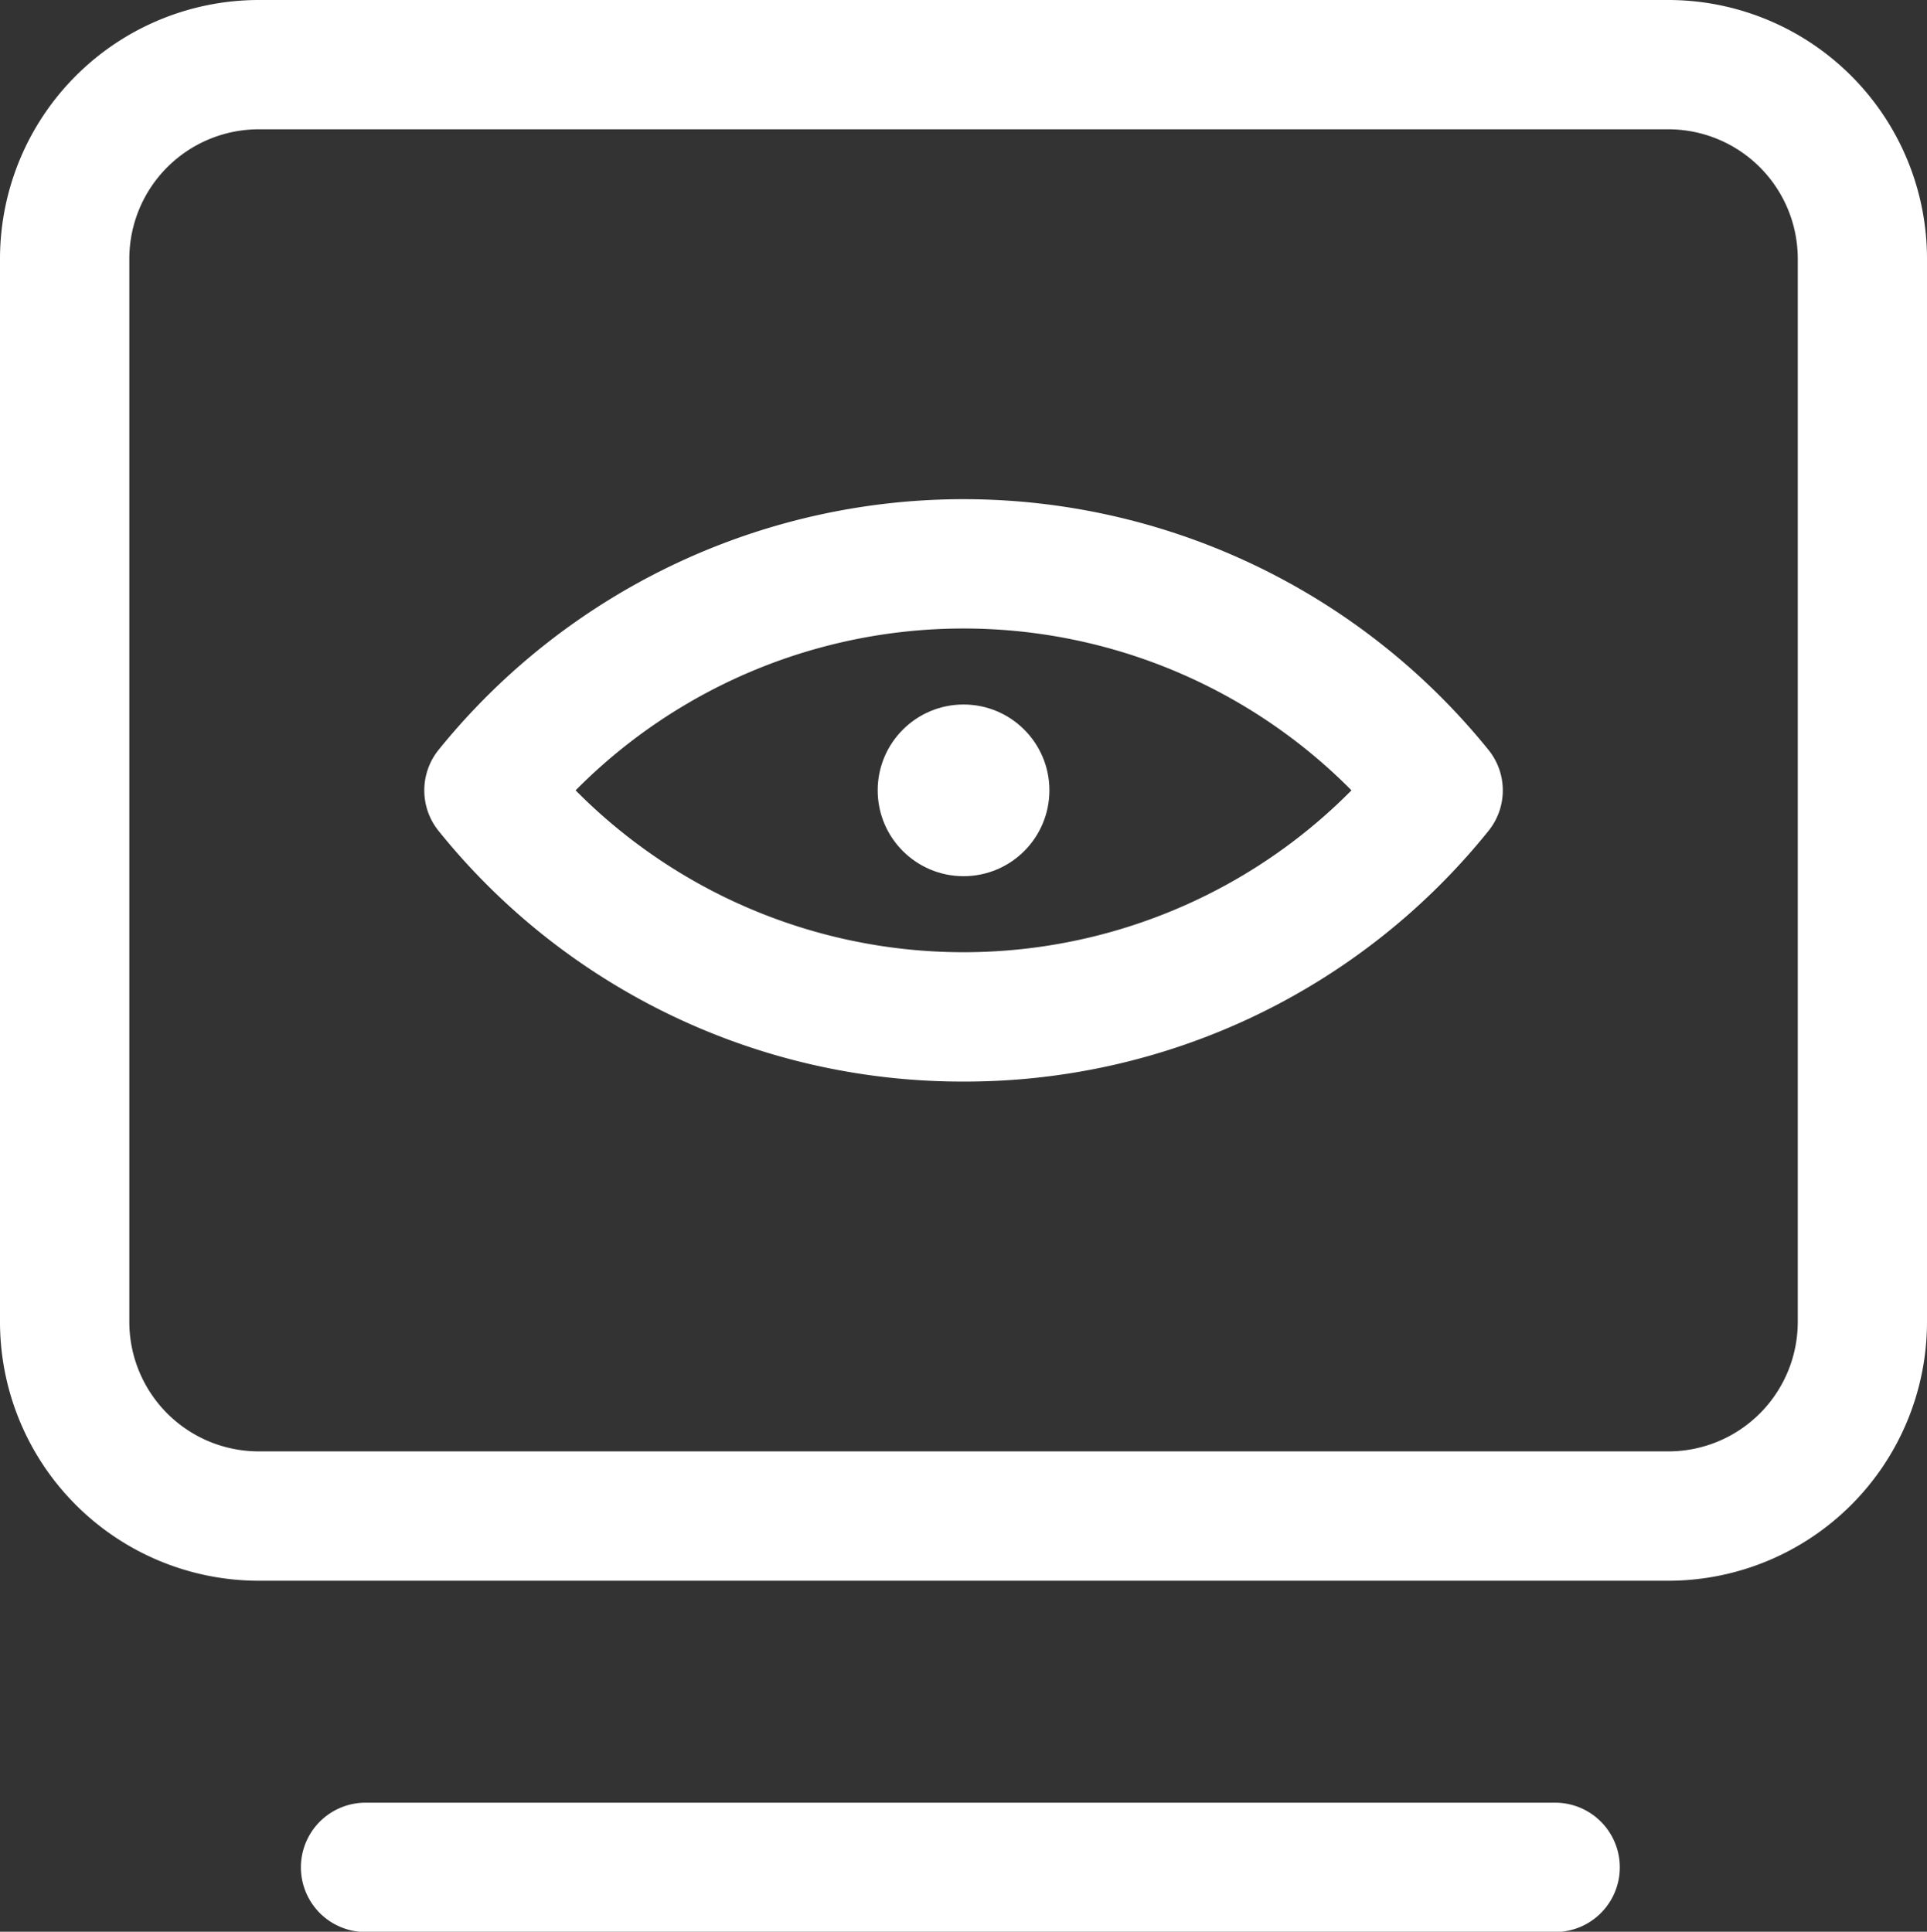
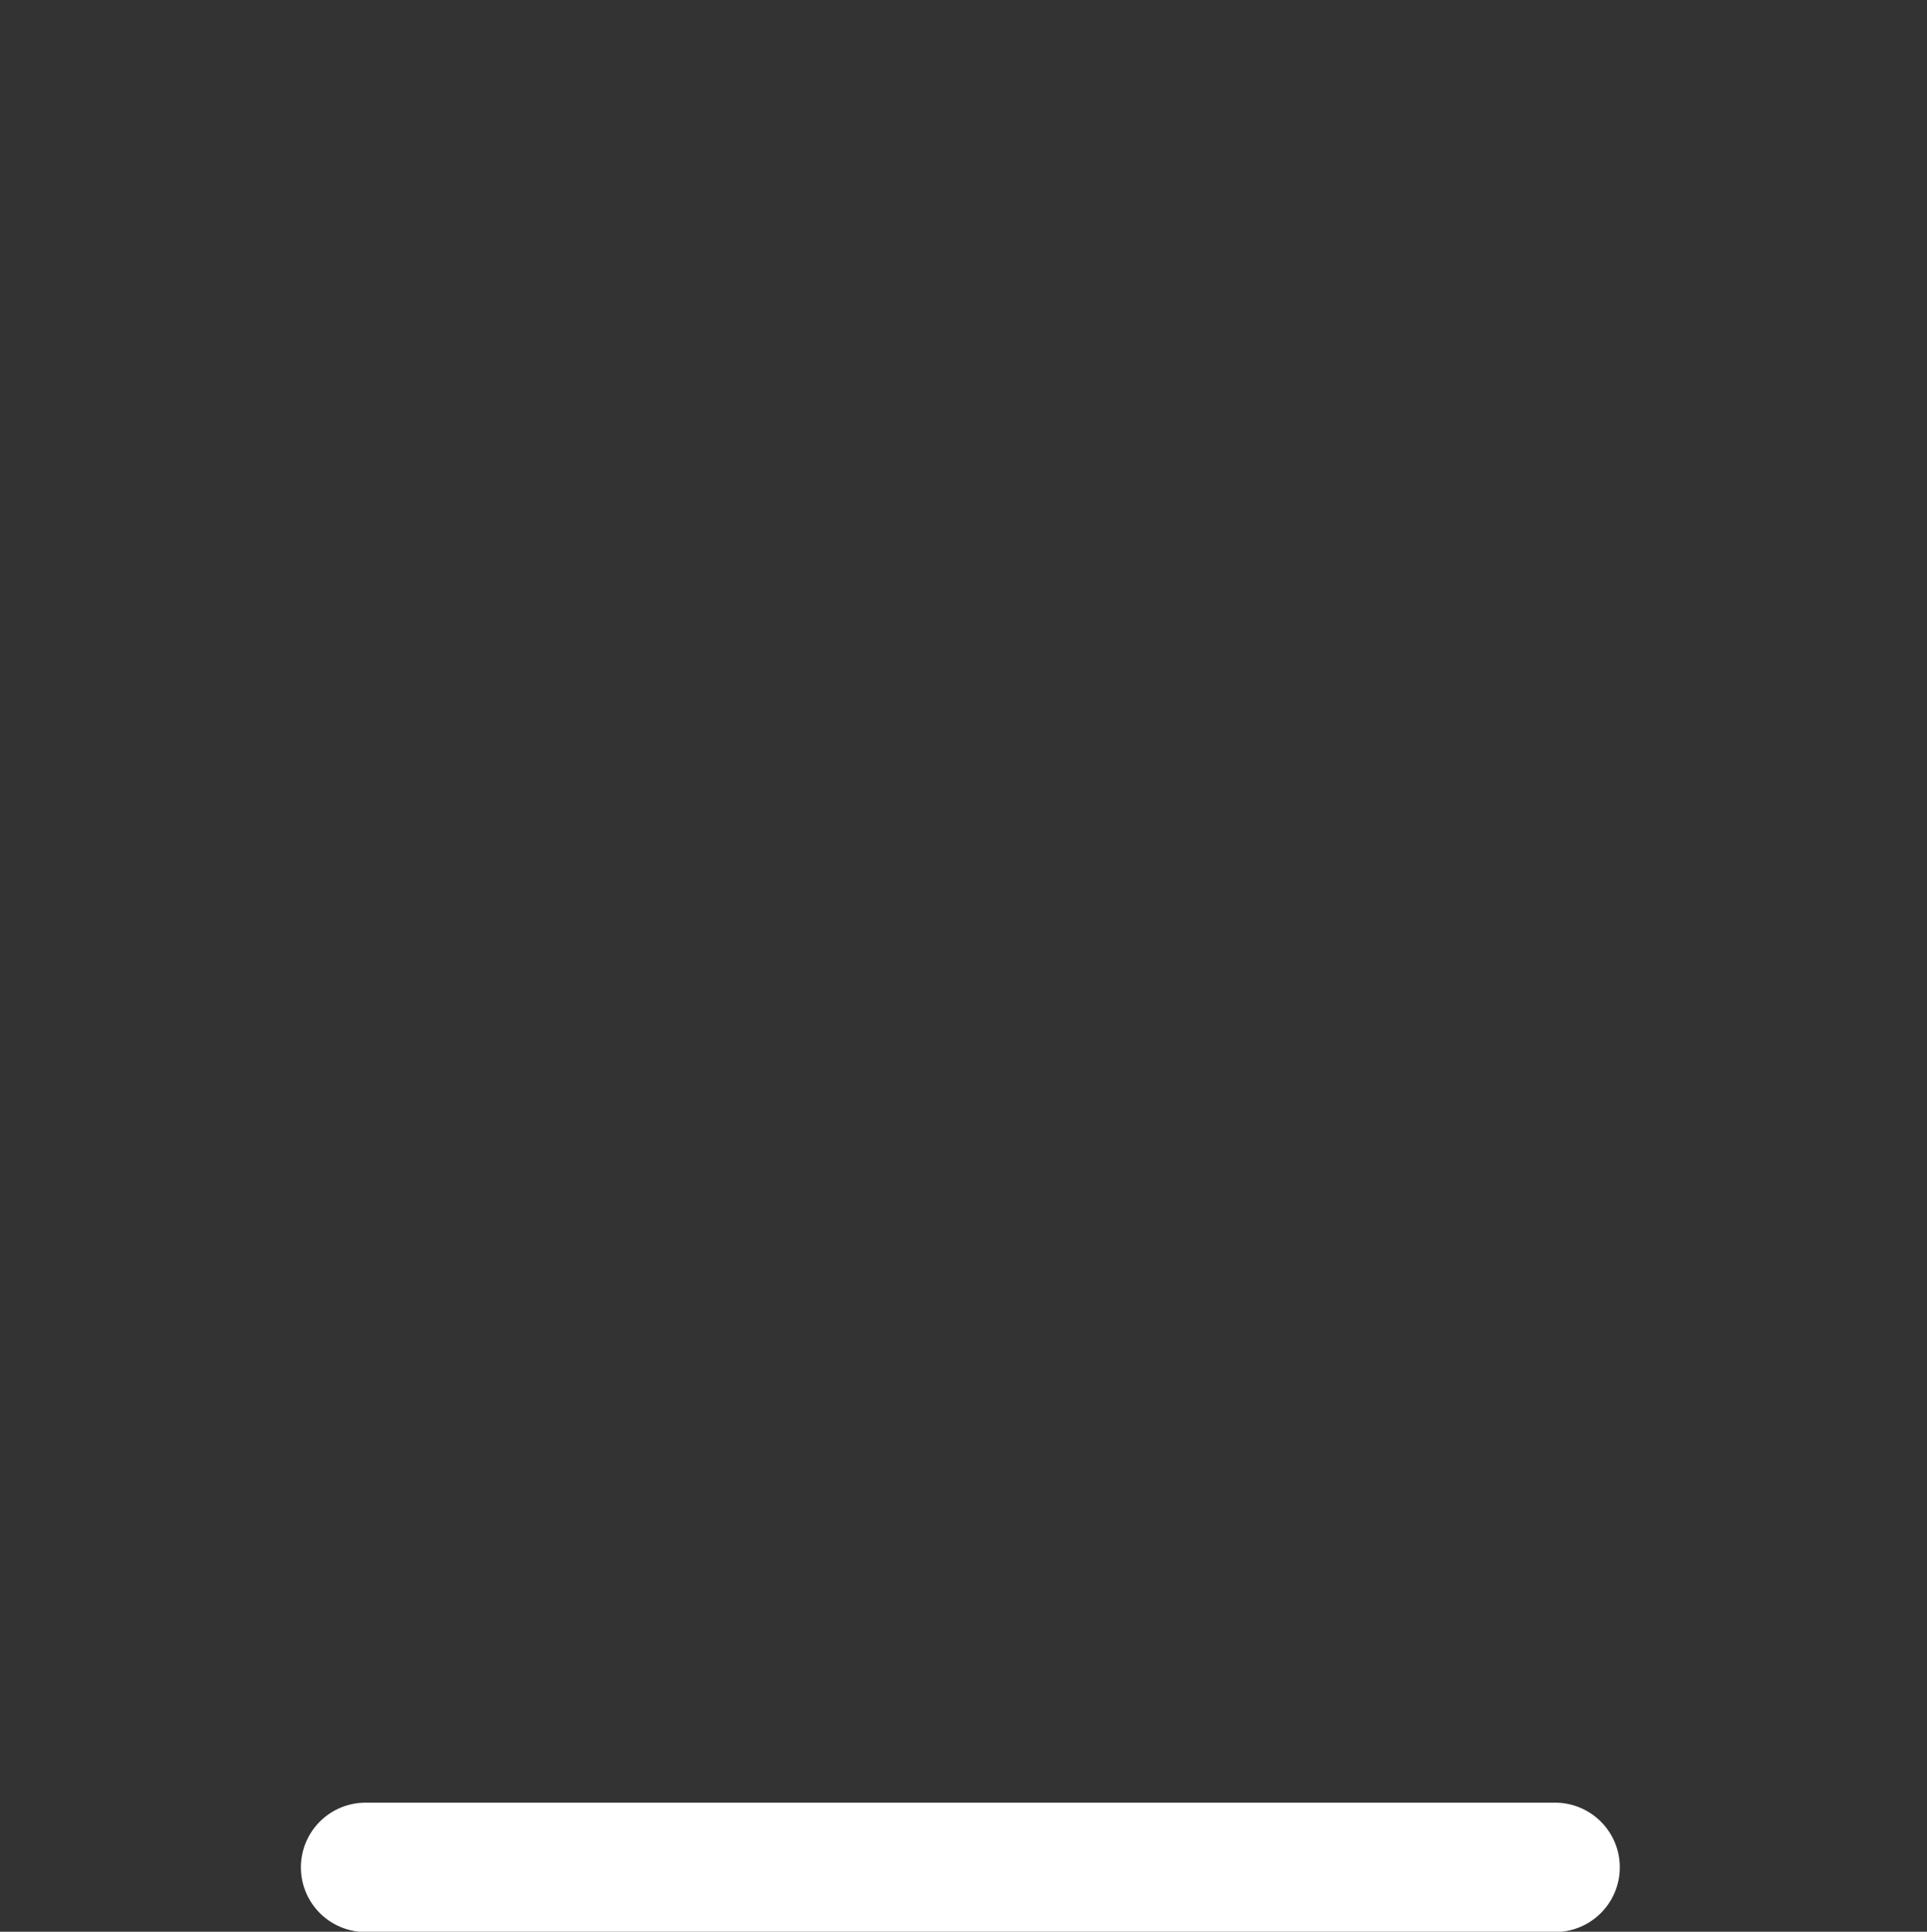
<svg xmlns="http://www.w3.org/2000/svg" width="40.692" height="40.801" viewBox="0 0 40.692 40.801">
  <rect x="0" y="0" width="40.692" height="40.801" fill="#333333" stroke="none" />
  <defs>
    <style>.a{fill:#fff;}</style>
  </defs>
-   <path class="a" d="M6195.287,686.638h-29.771a5.468,5.468,0,0,1-5.462-5.462V658.713a5.468,5.468,0,0,1,5.462-5.462h29.771a5.466,5.466,0,0,1,5.459,5.462v22.462A5.466,5.466,0,0,1,6195.287,686.638Zm-29.771-30.656a2.735,2.735,0,0,0-2.731,2.731v22.462a2.735,2.735,0,0,0,2.731,2.731h29.771a2.735,2.735,0,0,0,2.73-2.731V658.713a2.735,2.735,0,0,0-2.73-2.731Z" transform="translate(-6160.054 -653.251)" />
  <path class="a" d="M6205.123,767.5H6179.93a1.366,1.366,0,0,1,0-2.731h25.193a1.366,1.366,0,0,1,0,2.731Z" transform="translate(-6172.247 -726.694)" />
-   <path class="a" d="M6197.685,696.435a14.193,14.193,0,0,1-11.083-5.291,1.365,1.365,0,0,1,0-1.718,14.251,14.251,0,0,1,22.165,0,1.361,1.361,0,0,1,0,1.718A14.188,14.188,0,0,1,6197.685,696.435Zm-8.192-6.151a11.524,11.524,0,0,0,16.384,0,11.525,11.525,0,0,0-16.384,0Z" transform="translate(-6177.338 -673.591)" />
-   <ellipse class="a" cx="1.813" cy="1.813" rx="1.813" ry="1.813" transform="translate(18.534 14.88)" />
</svg>